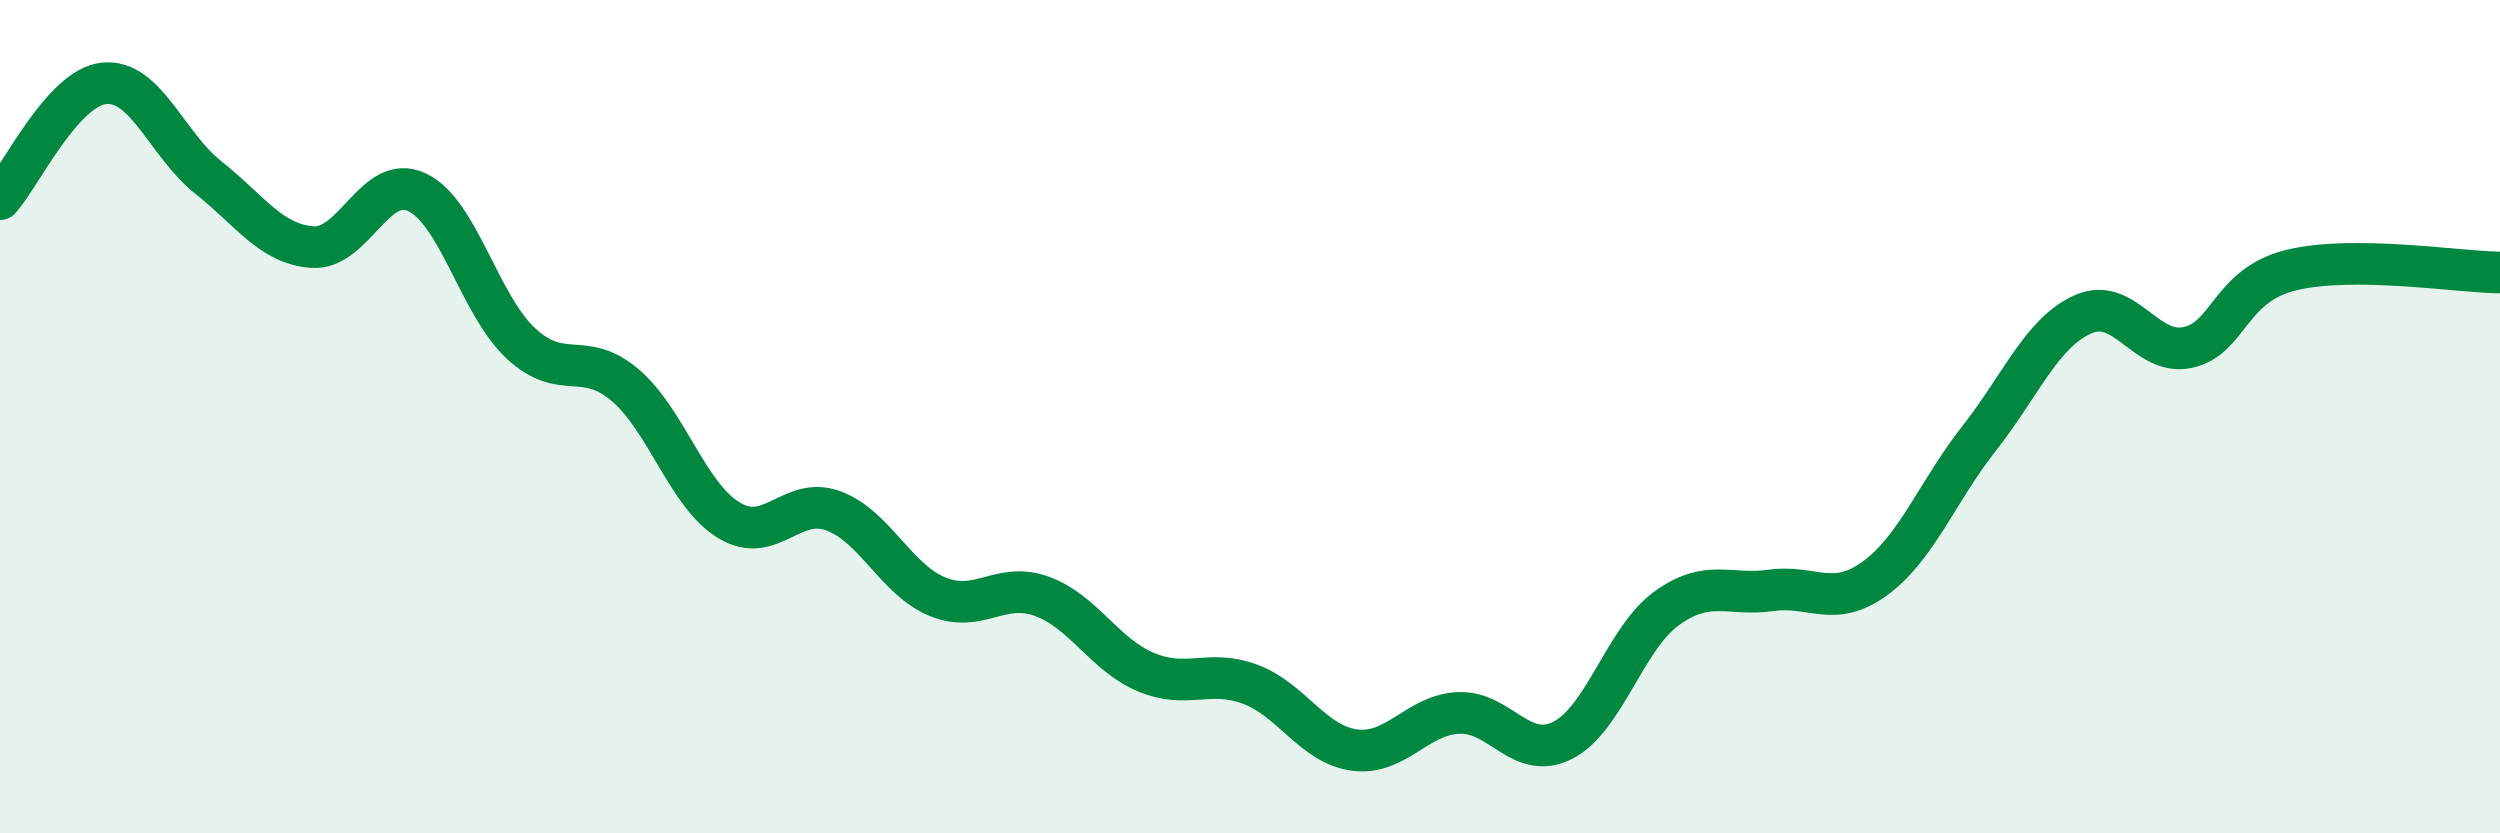
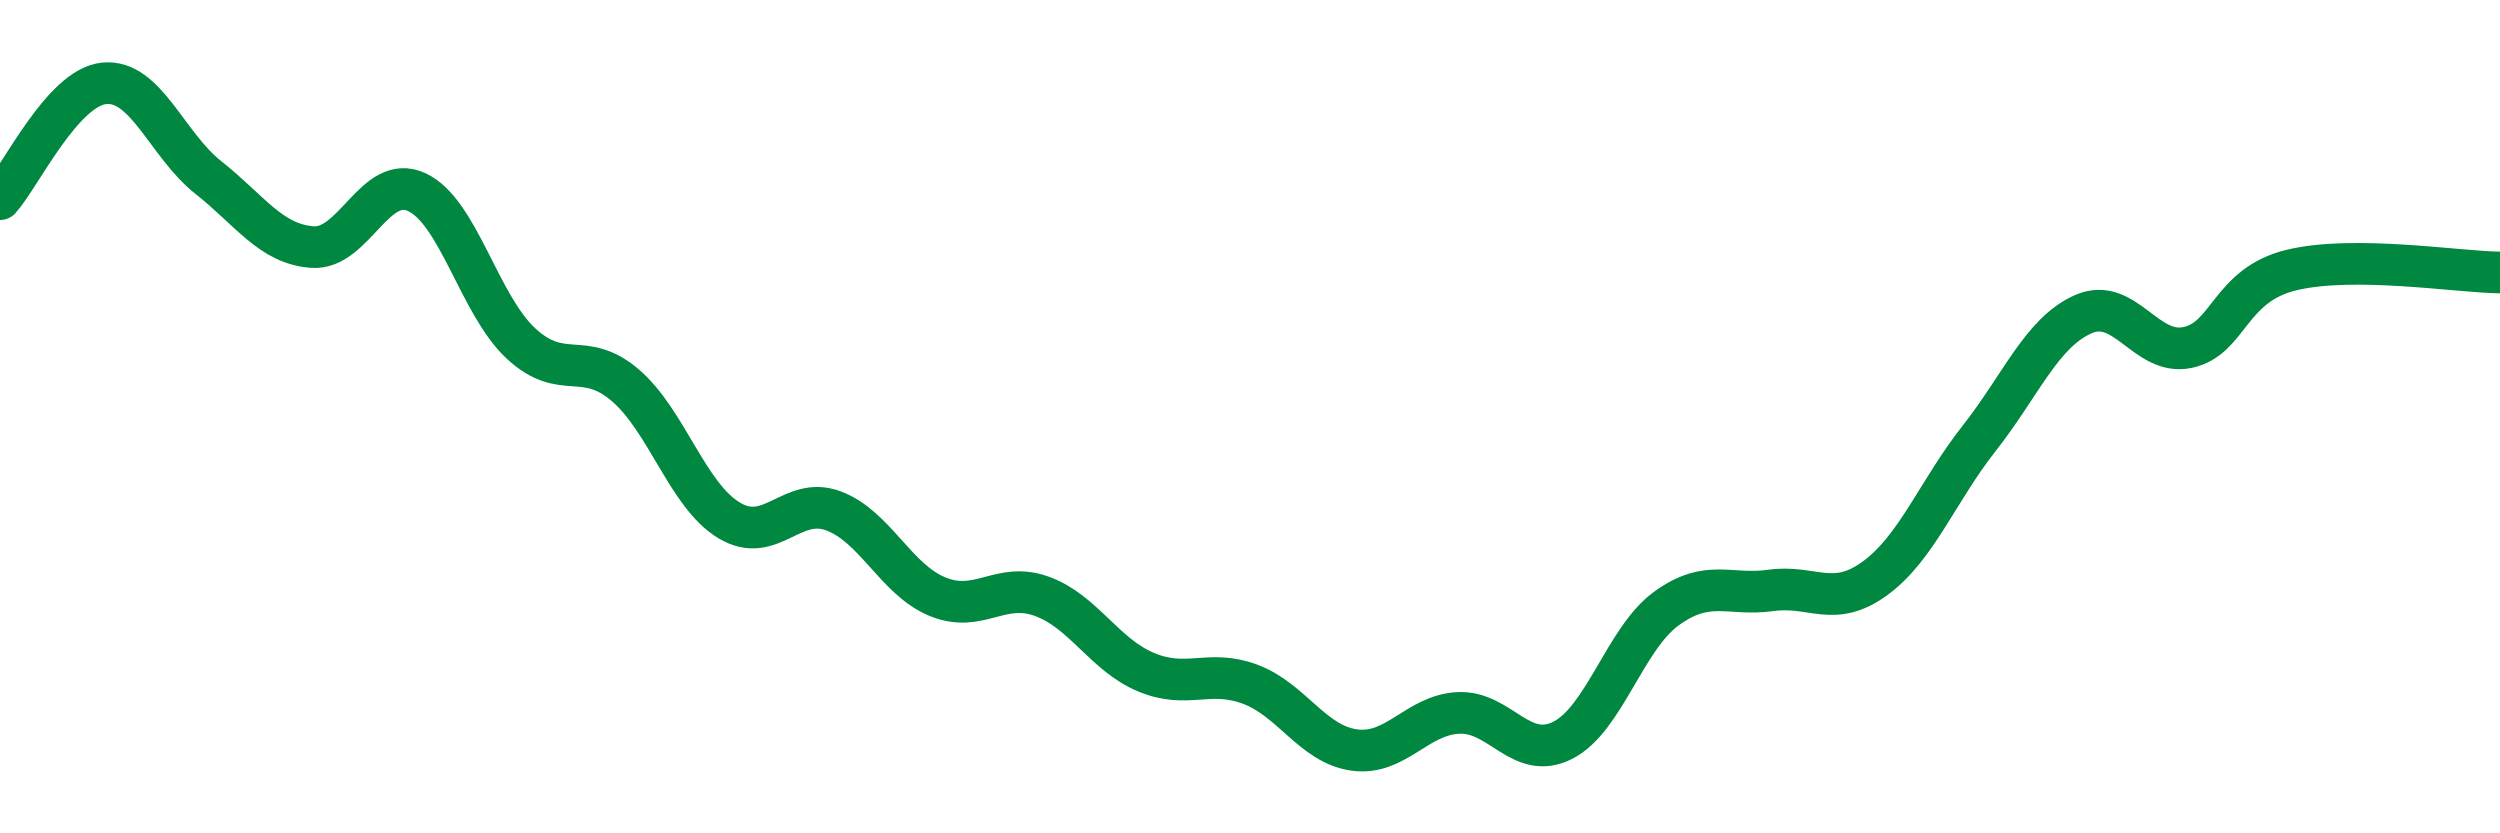
<svg xmlns="http://www.w3.org/2000/svg" width="60" height="20" viewBox="0 0 60 20">
-   <path d="M 0,4.78 C 0.5,4.22 1.5,2.1 2.5,2 C 3.5,1.9 4,3.47 5,4.26 C 6,5.05 6.5,5.86 7.5,5.93 C 8.5,6 9,4.15 10,4.61 C 11,5.07 11.5,7.31 12.5,8.24 C 13.5,9.17 14,8.39 15,9.24 C 16,10.09 16.5,11.89 17.5,12.49 C 18.5,13.09 19,11.89 20,12.26 C 21,12.63 21.5,13.91 22.5,14.32 C 23.5,14.73 24,13.95 25,14.31 C 26,14.67 26.5,15.71 27.5,16.13 C 28.5,16.55 29,16.05 30,16.42 C 31,16.79 31.5,17.86 32.5,18 C 33.5,18.14 34,17.16 35,17.11 C 36,17.06 36.5,18.27 37.5,17.77 C 38.5,17.27 39,15.32 40,14.6 C 41,13.88 41.5,14.31 42.5,14.17 C 43.5,14.03 44,14.61 45,13.88 C 46,13.15 46.5,11.79 47.5,10.52 C 48.5,9.25 49,7.98 50,7.54 C 51,7.1 51.5,8.55 52.5,8.34 C 53.5,8.13 53.5,6.84 55,6.48 C 56.5,6.12 59,6.53 60,6.54L60 20L0 20Z" fill="#008740" opacity="0.1" stroke-linecap="round" stroke-linejoin="round" />
  <path d="M 0,4.78 C 0.5,4.22 1.5,2.1 2.5,2 C 3.5,1.9 4,3.47 5,4.26 C 6,5.05 6.5,5.86 7.5,5.93 C 8.5,6 9,4.15 10,4.61 C 11,5.07 11.5,7.31 12.5,8.24 C 13.5,9.17 14,8.39 15,9.24 C 16,10.09 16.5,11.89 17.5,12.49 C 18.5,13.09 19,11.89 20,12.26 C 21,12.63 21.5,13.91 22.5,14.32 C 23.5,14.73 24,13.95 25,14.31 C 26,14.67 26.5,15.71 27.5,16.13 C 28.5,16.55 29,16.05 30,16.42 C 31,16.79 31.5,17.86 32.5,18 C 33.5,18.14 34,17.16 35,17.11 C 36,17.06 36.5,18.27 37.5,17.77 C 38.5,17.27 39,15.32 40,14.6 C 41,13.88 41.5,14.31 42.5,14.17 C 43.5,14.03 44,14.61 45,13.88 C 46,13.15 46.5,11.79 47.5,10.52 C 48.5,9.25 49,7.98 50,7.54 C 51,7.1 51.5,8.55 52.5,8.34 C 53.5,8.13 53.5,6.84 55,6.48 C 56.5,6.12 59,6.53 60,6.54" stroke="#008740" stroke-width="1" fill="none" stroke-linecap="round" stroke-linejoin="round" />
</svg>